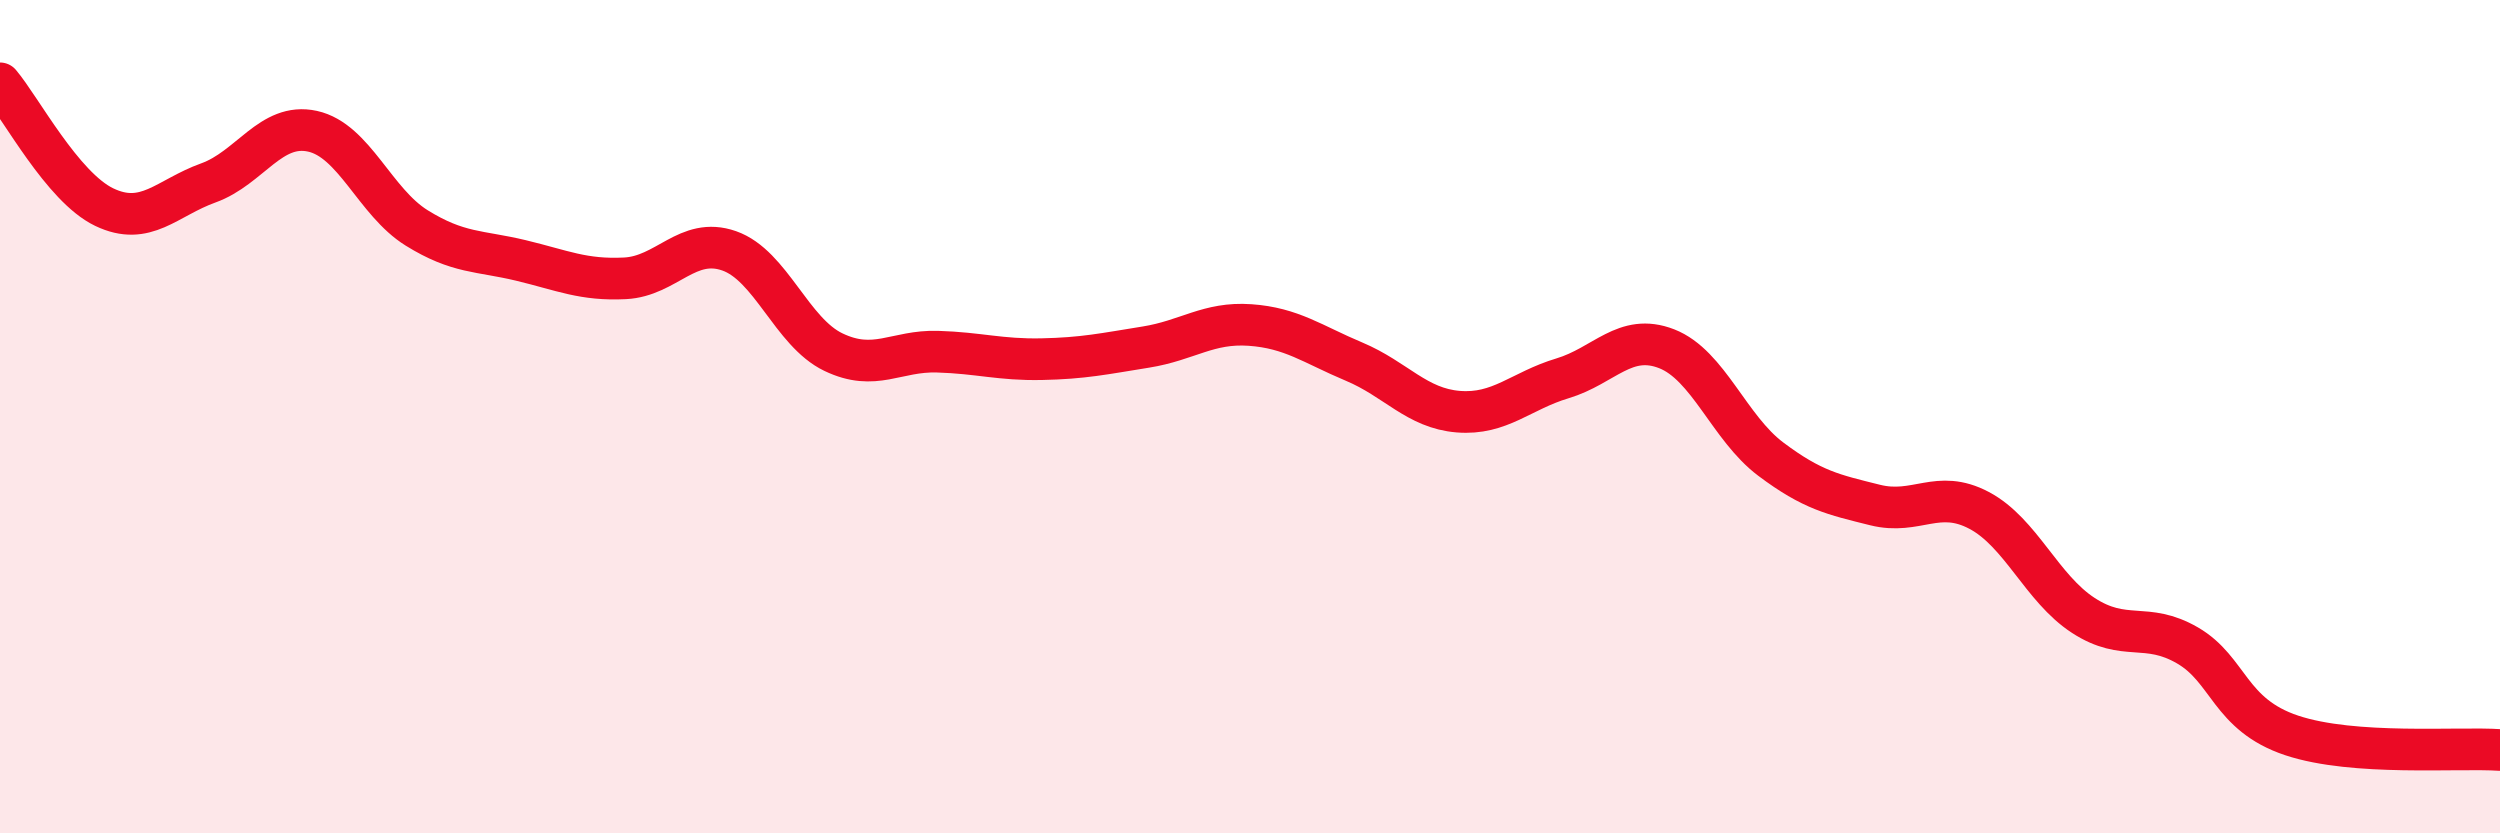
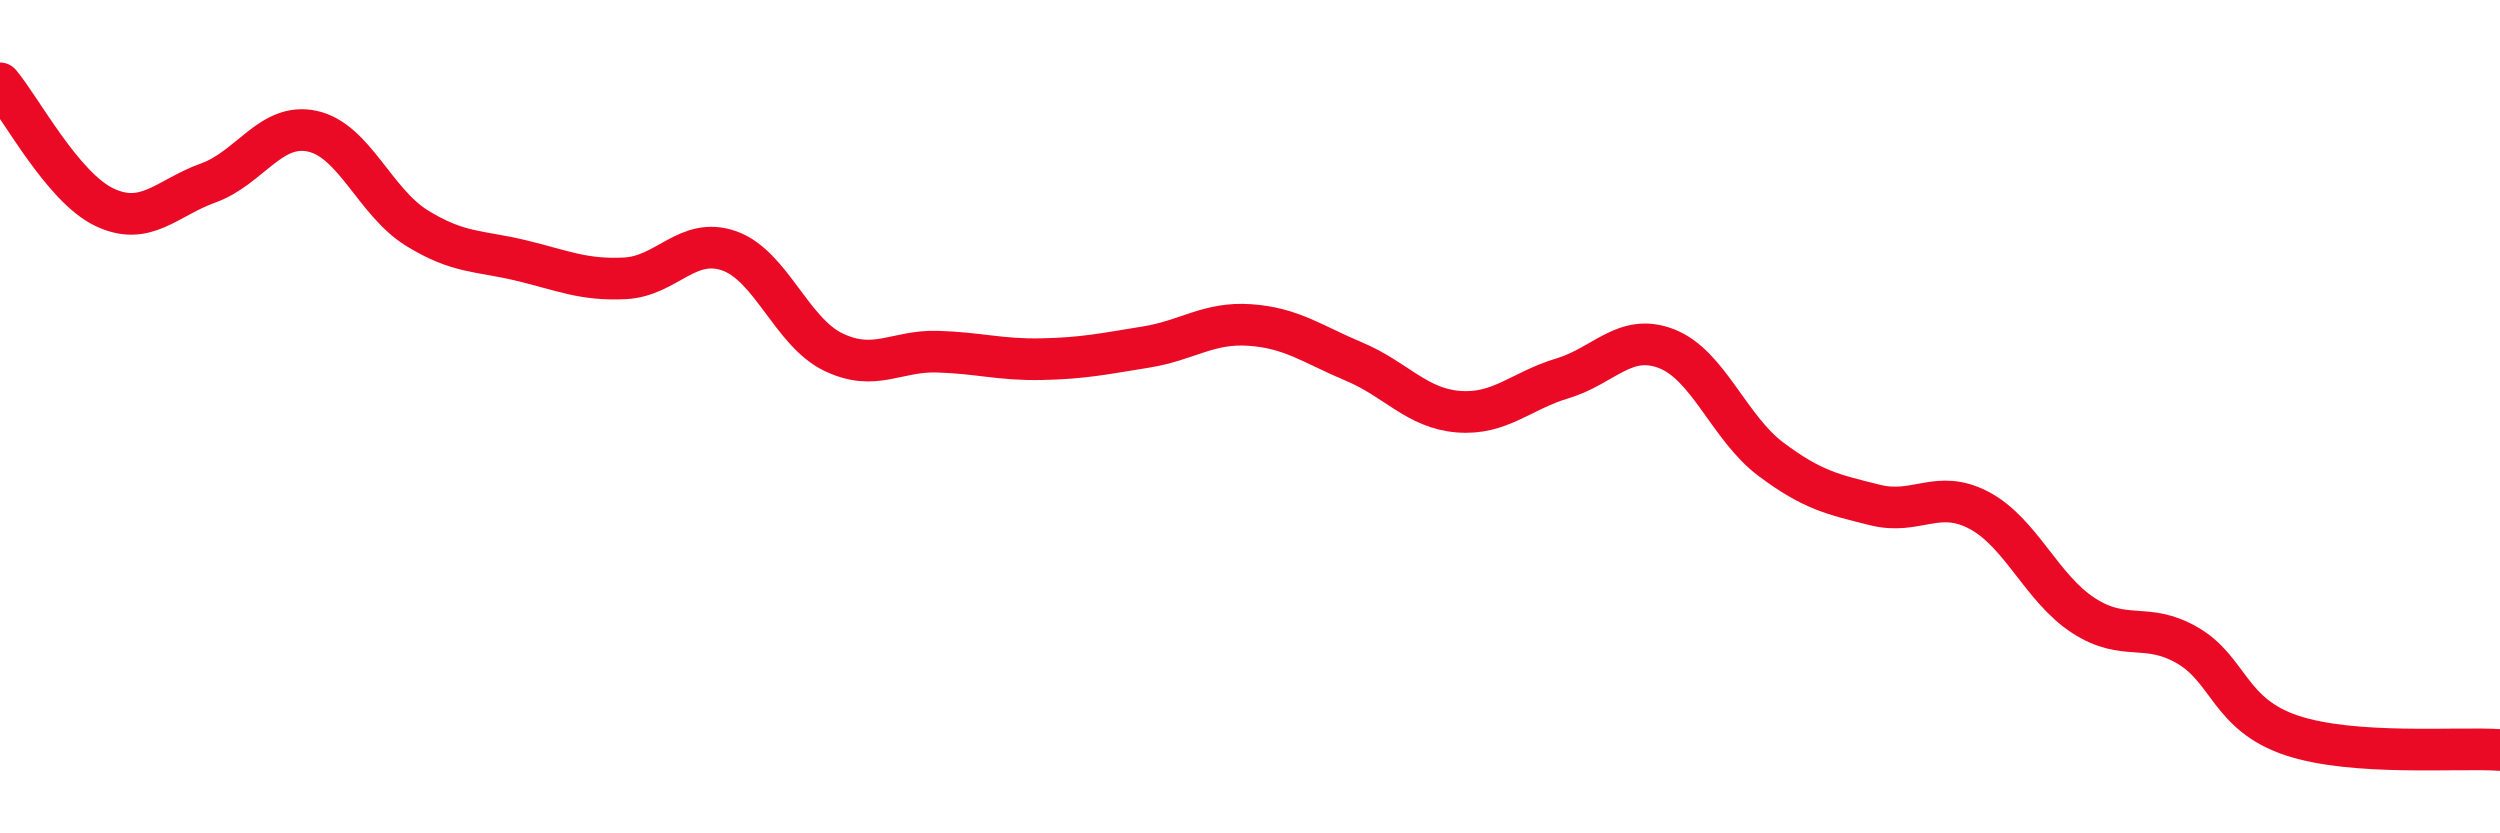
<svg xmlns="http://www.w3.org/2000/svg" width="60" height="20" viewBox="0 0 60 20">
-   <path d="M 0,2 C 0.5,2.59 1.5,4.49 2.5,4.97 C 3.5,5.45 4,4.75 5,4.39 C 6,4.03 6.5,2.93 7.5,3.15 C 8.5,3.37 9,4.85 10,5.47 C 11,6.09 11.5,6.01 12.5,6.25 C 13.5,6.49 14,6.73 15,6.68 C 16,6.63 16.5,5.67 17.5,6.02 C 18.5,6.37 19,7.97 20,8.45 C 21,8.93 21.5,8.41 22.5,8.44 C 23.5,8.47 24,8.64 25,8.62 C 26,8.6 26.5,8.49 27.5,8.33 C 28.5,8.17 29,7.73 30,7.8 C 31,7.87 31.5,8.26 32.5,8.68 C 33.5,9.1 34,9.8 35,9.88 C 36,9.96 36.5,9.38 37.5,9.08 C 38.5,8.78 39,7.98 40,8.37 C 41,8.76 41.5,10.27 42.5,11.02 C 43.5,11.77 44,11.87 45,12.12 C 46,12.37 46.5,11.72 47.5,12.25 C 48.5,12.78 49,14.12 50,14.77 C 51,15.42 51.5,14.91 52.5,15.49 C 53.5,16.07 53.5,17.15 55,17.65 C 56.5,18.15 59,17.93 60,18L60 20L0 20Z" fill="#EB0A25" opacity="0.1" stroke-linecap="round" stroke-linejoin="round" />
  <path d="M 0,2 C 0.5,2.59 1.5,4.49 2.5,4.97 C 3.5,5.45 4,4.75 5,4.39 C 6,4.03 6.5,2.93 7.5,3.15 C 8.5,3.37 9,4.85 10,5.47 C 11,6.09 11.5,6.01 12.5,6.25 C 13.5,6.49 14,6.73 15,6.68 C 16,6.63 16.5,5.67 17.5,6.02 C 18.5,6.37 19,7.97 20,8.45 C 21,8.93 21.5,8.41 22.5,8.44 C 23.5,8.47 24,8.64 25,8.62 C 26,8.6 26.5,8.49 27.5,8.33 C 28.5,8.17 29,7.73 30,7.8 C 31,7.87 31.5,8.26 32.5,8.68 C 33.5,9.1 34,9.8 35,9.88 C 36,9.96 36.5,9.38 37.5,9.08 C 38.5,8.78 39,7.98 40,8.37 C 41,8.76 41.5,10.27 42.5,11.02 C 43.5,11.77 44,11.87 45,12.12 C 46,12.37 46.5,11.72 47.5,12.25 C 48.5,12.78 49,14.12 50,14.77 C 51,15.42 51.5,14.91 52.5,15.49 C 53.5,16.07 53.5,17.15 55,17.65 C 56.5,18.15 59,17.93 60,18" stroke="#EB0A25" stroke-width="1" fill="none" stroke-linecap="round" stroke-linejoin="round" />
</svg>